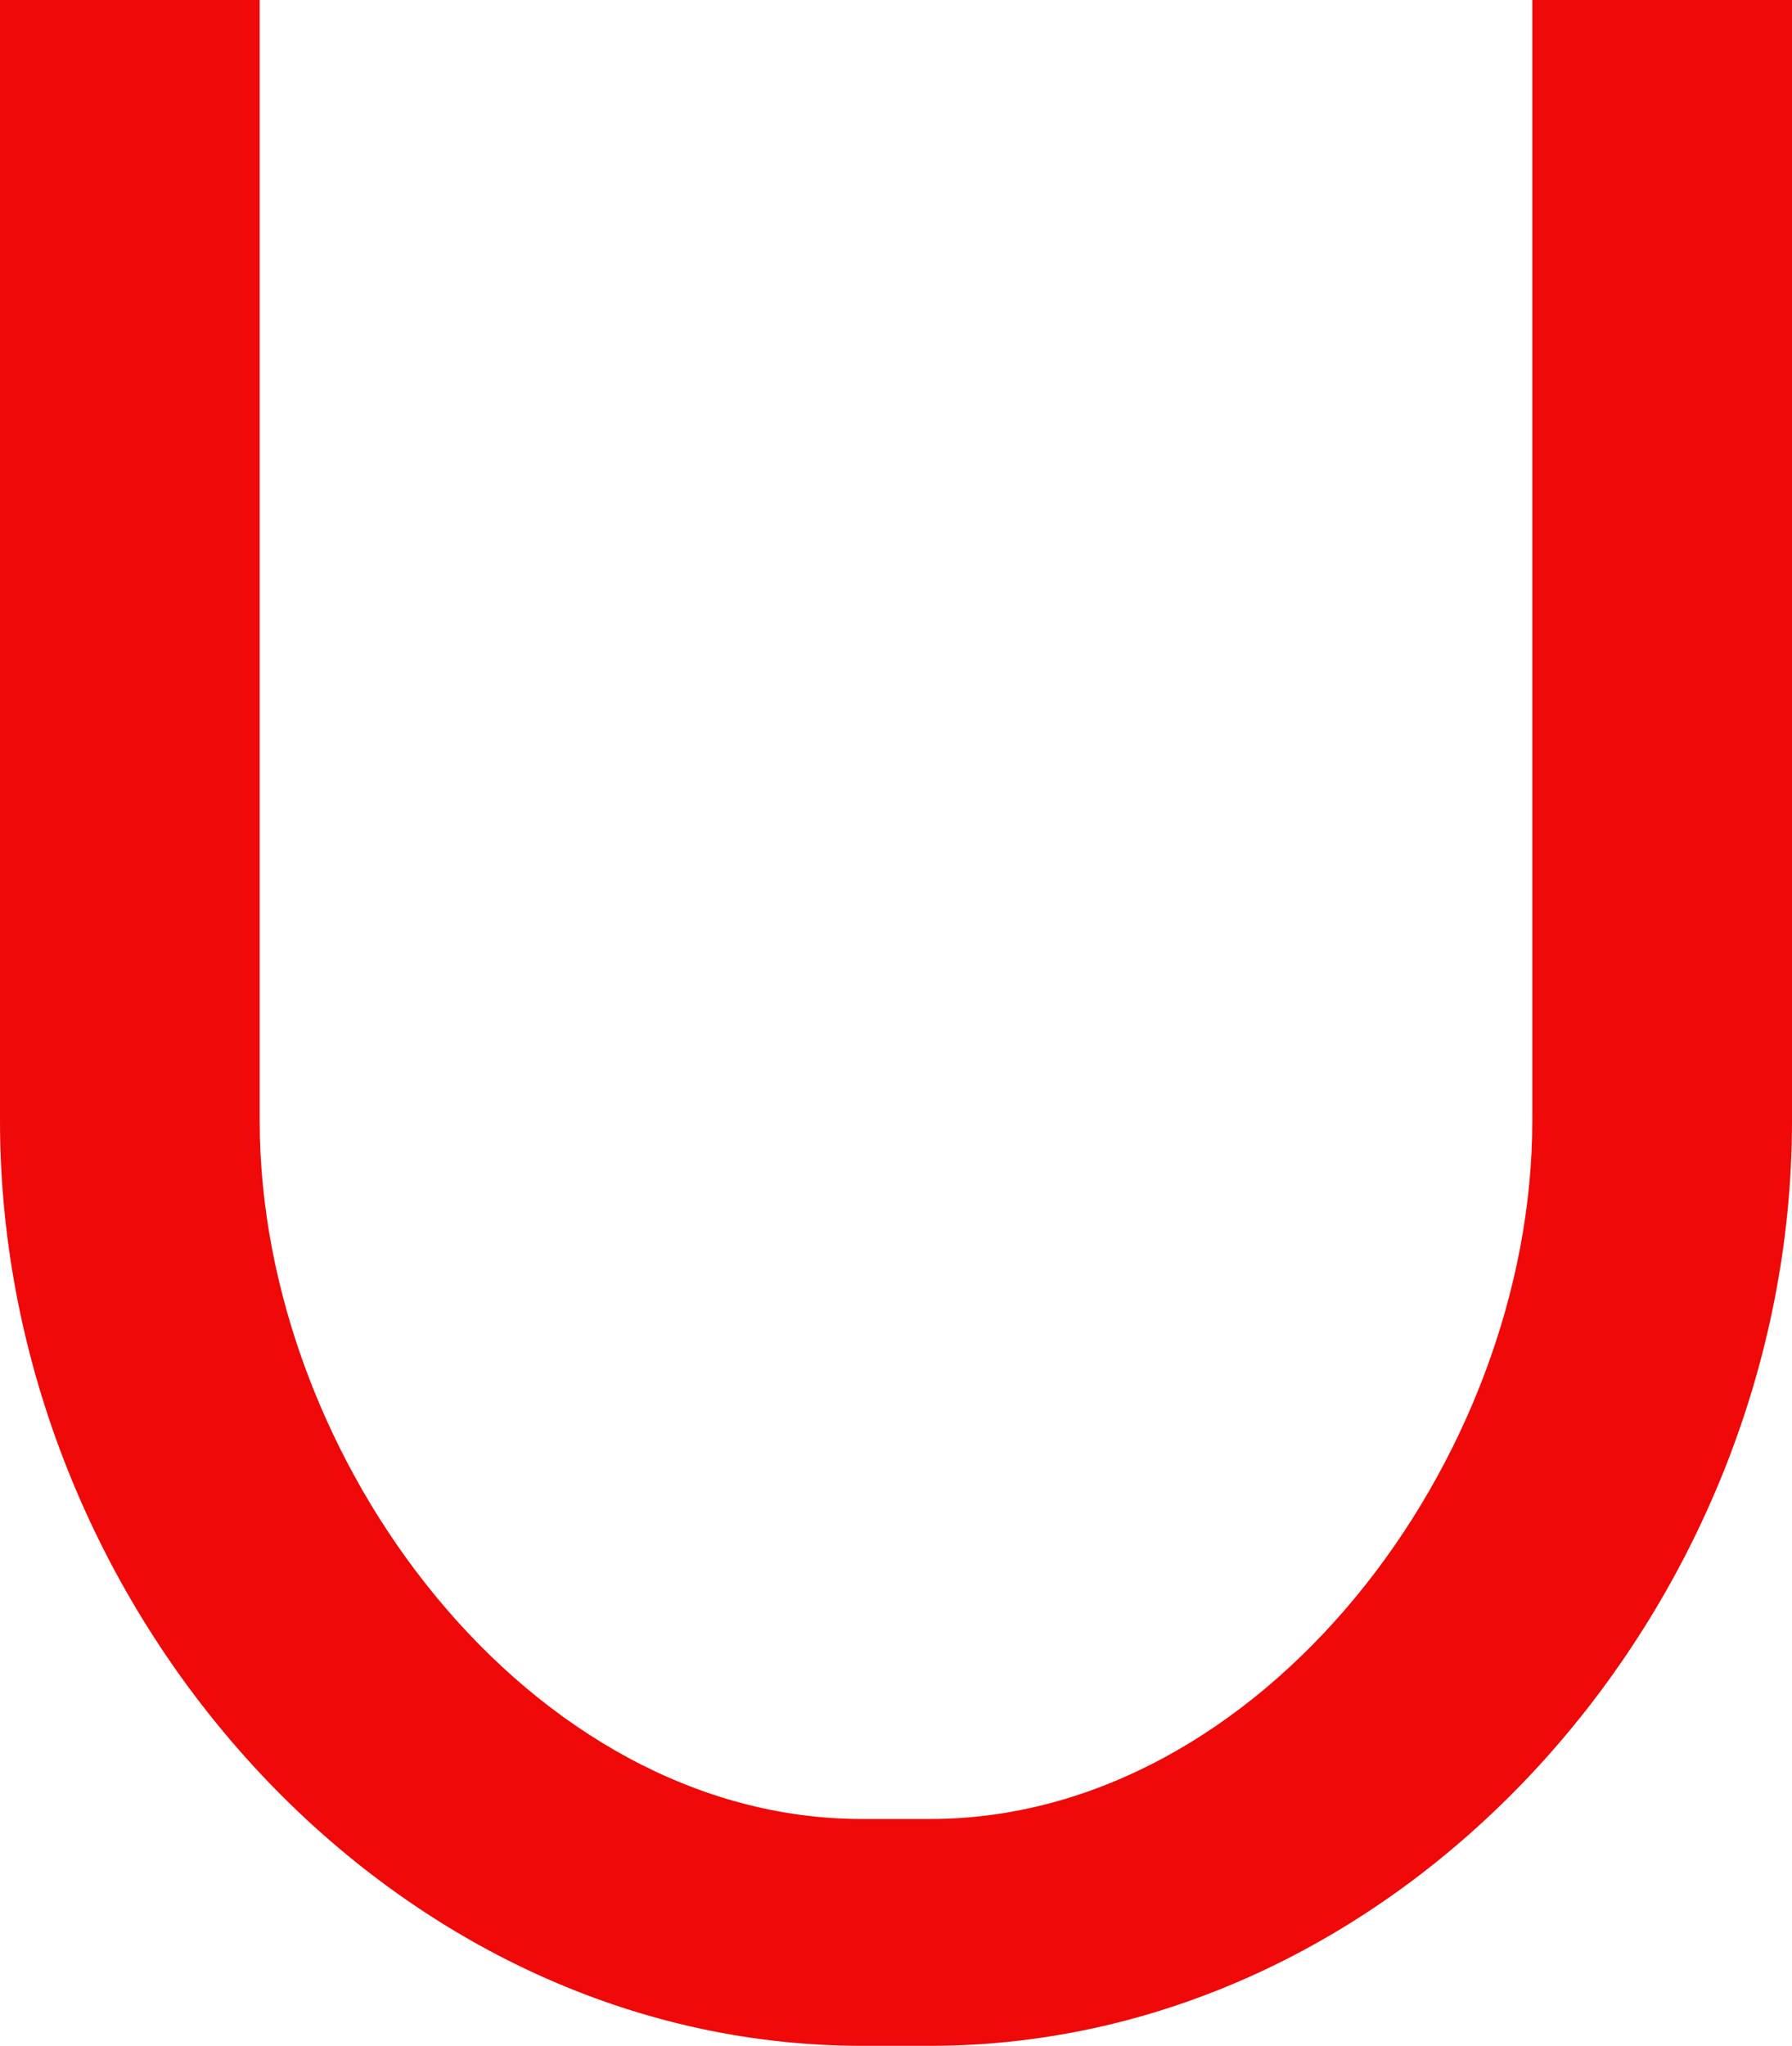
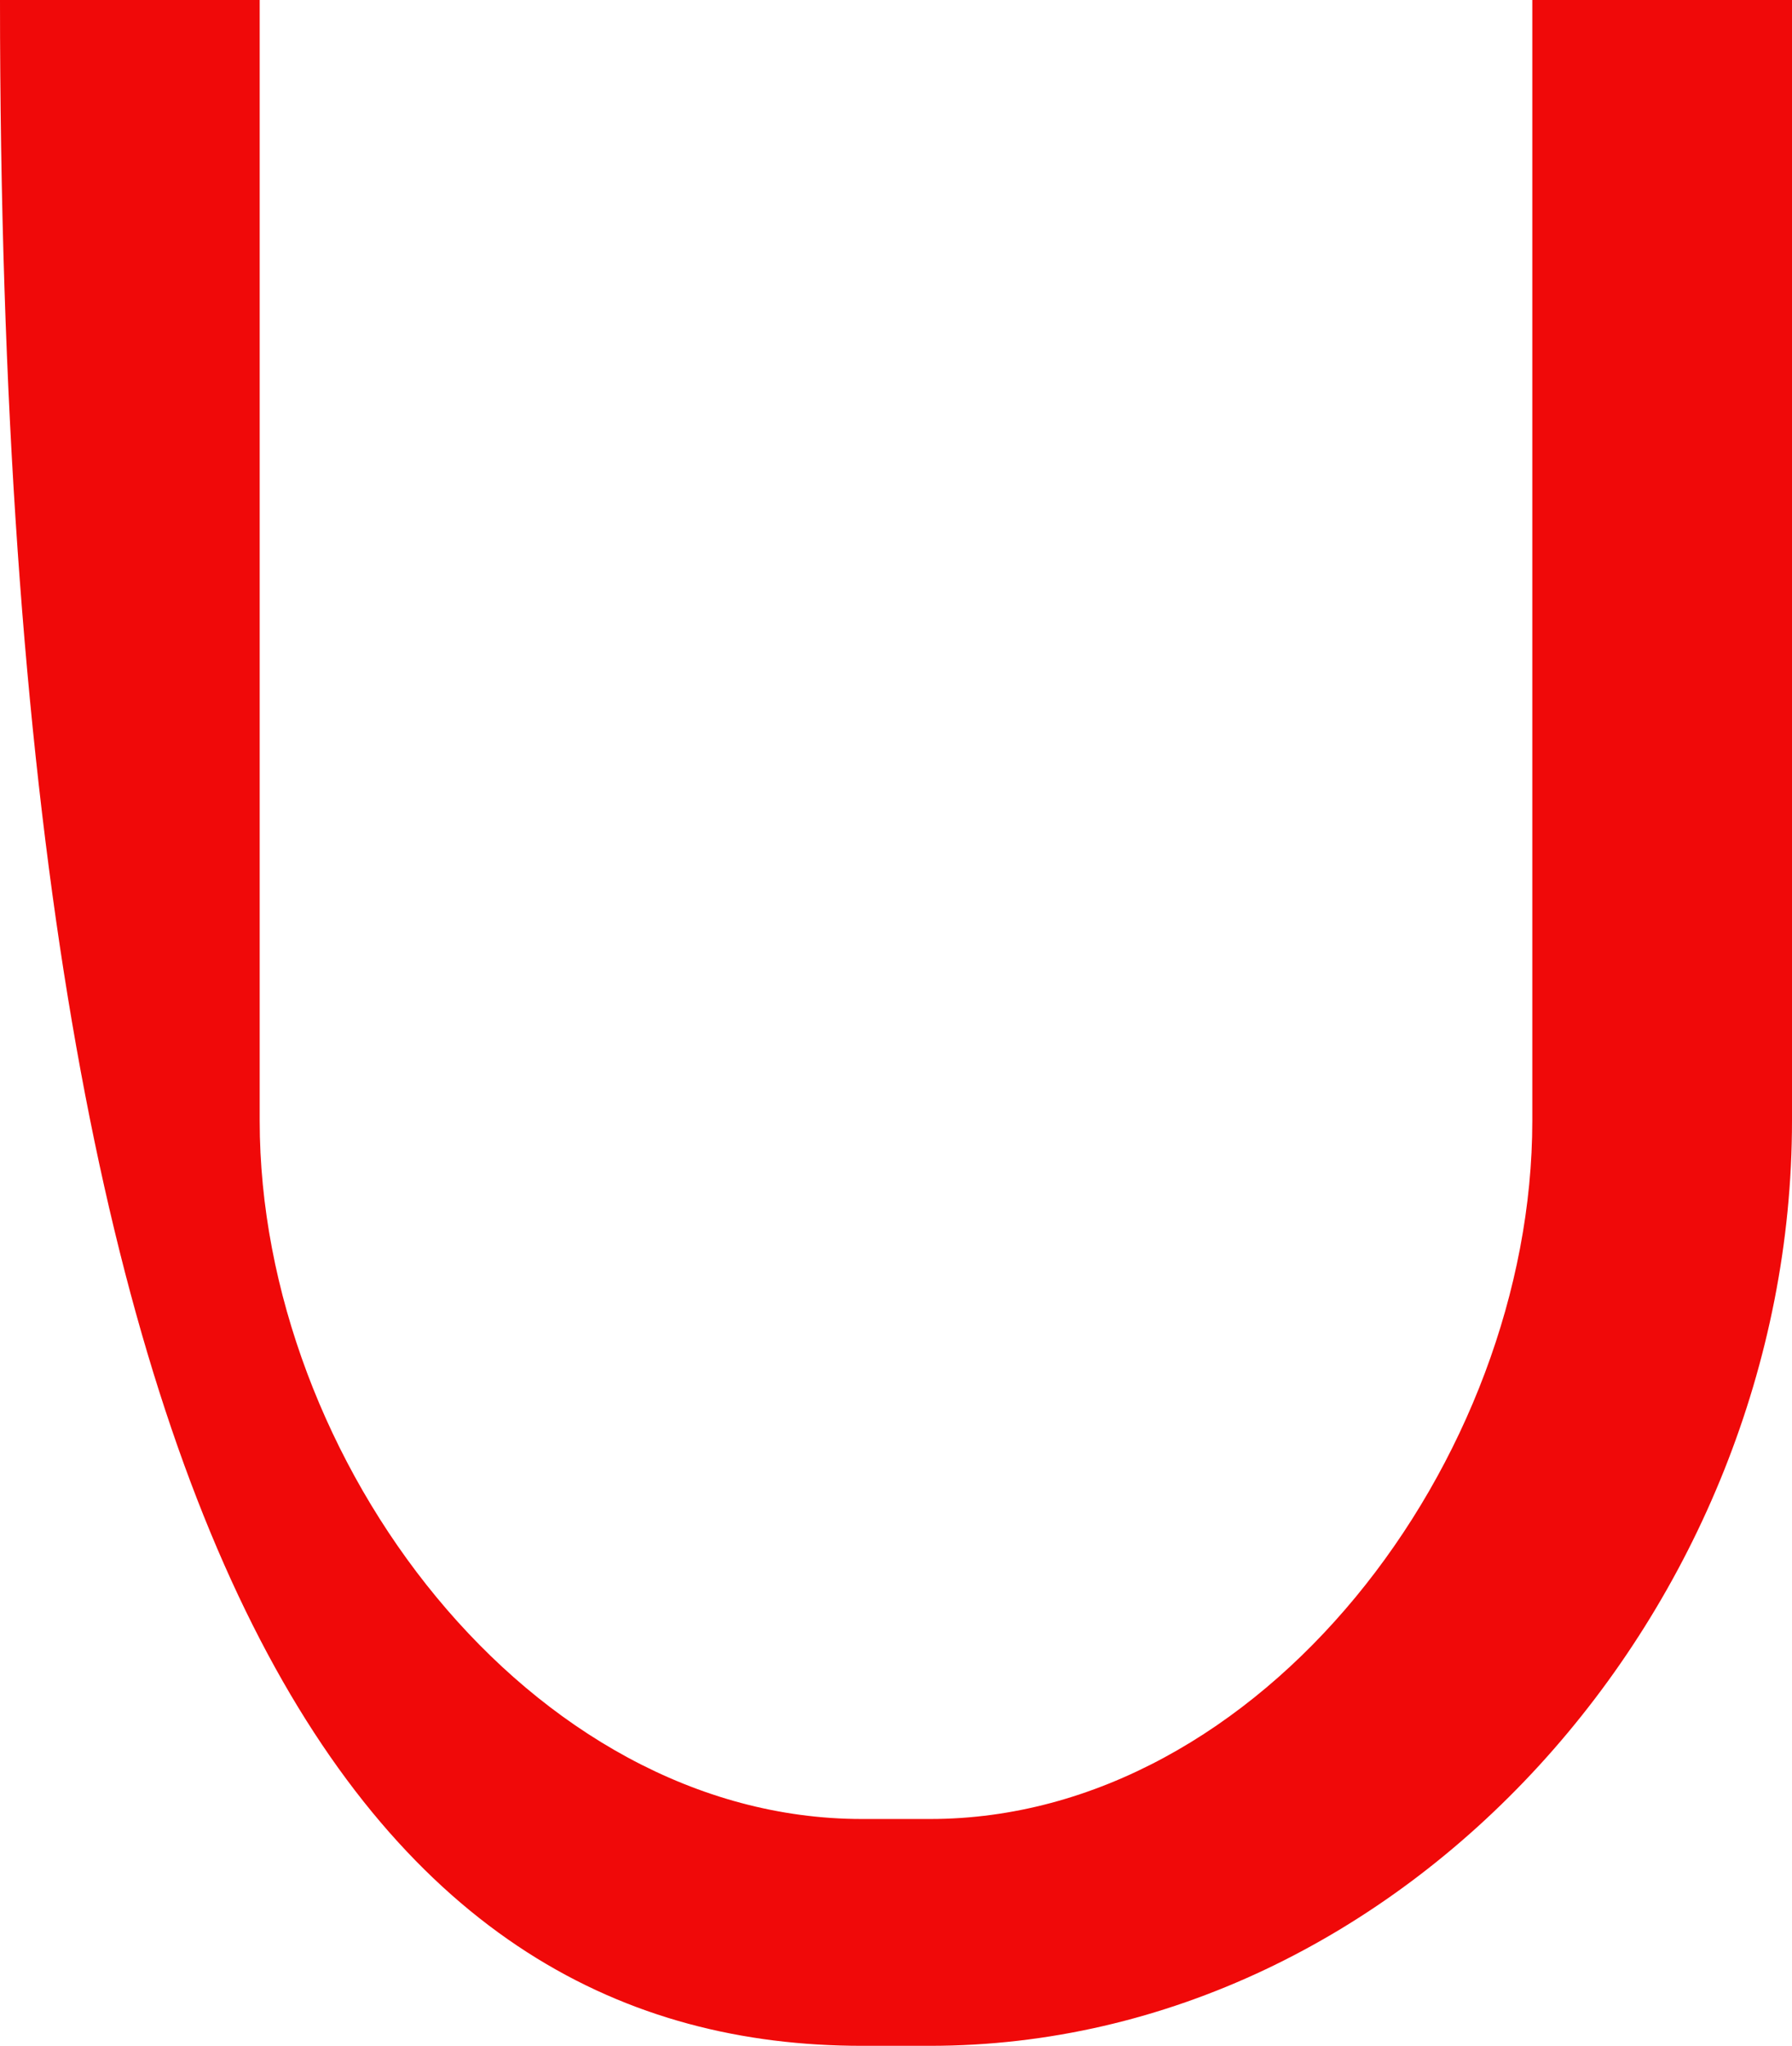
<svg xmlns="http://www.w3.org/2000/svg" width="163" height="186" viewBox="0 0 163 186" fill="none">
-   <path d="M139.378 0V24.126V101.91C139.378 132.743 114.776 165.378 84.588 165.378H78.412C48.224 165.378 23.622 132.743 23.622 101.91V24.126V0H0V101.91C0 146.057 35.188 186 78.412 186H84.588C127.812 186 163 146.057 163 101.91V0H139.378Z" fill="#F00909" />
+   <path d="M139.378 0V24.126V101.91C139.378 132.743 114.776 165.378 84.588 165.378H78.412C48.224 165.378 23.622 132.743 23.622 101.91V24.126V0H0C0 146.057 35.188 186 78.412 186H84.588C127.812 186 163 146.057 163 101.91V0H139.378Z" fill="#F00909" />
</svg>